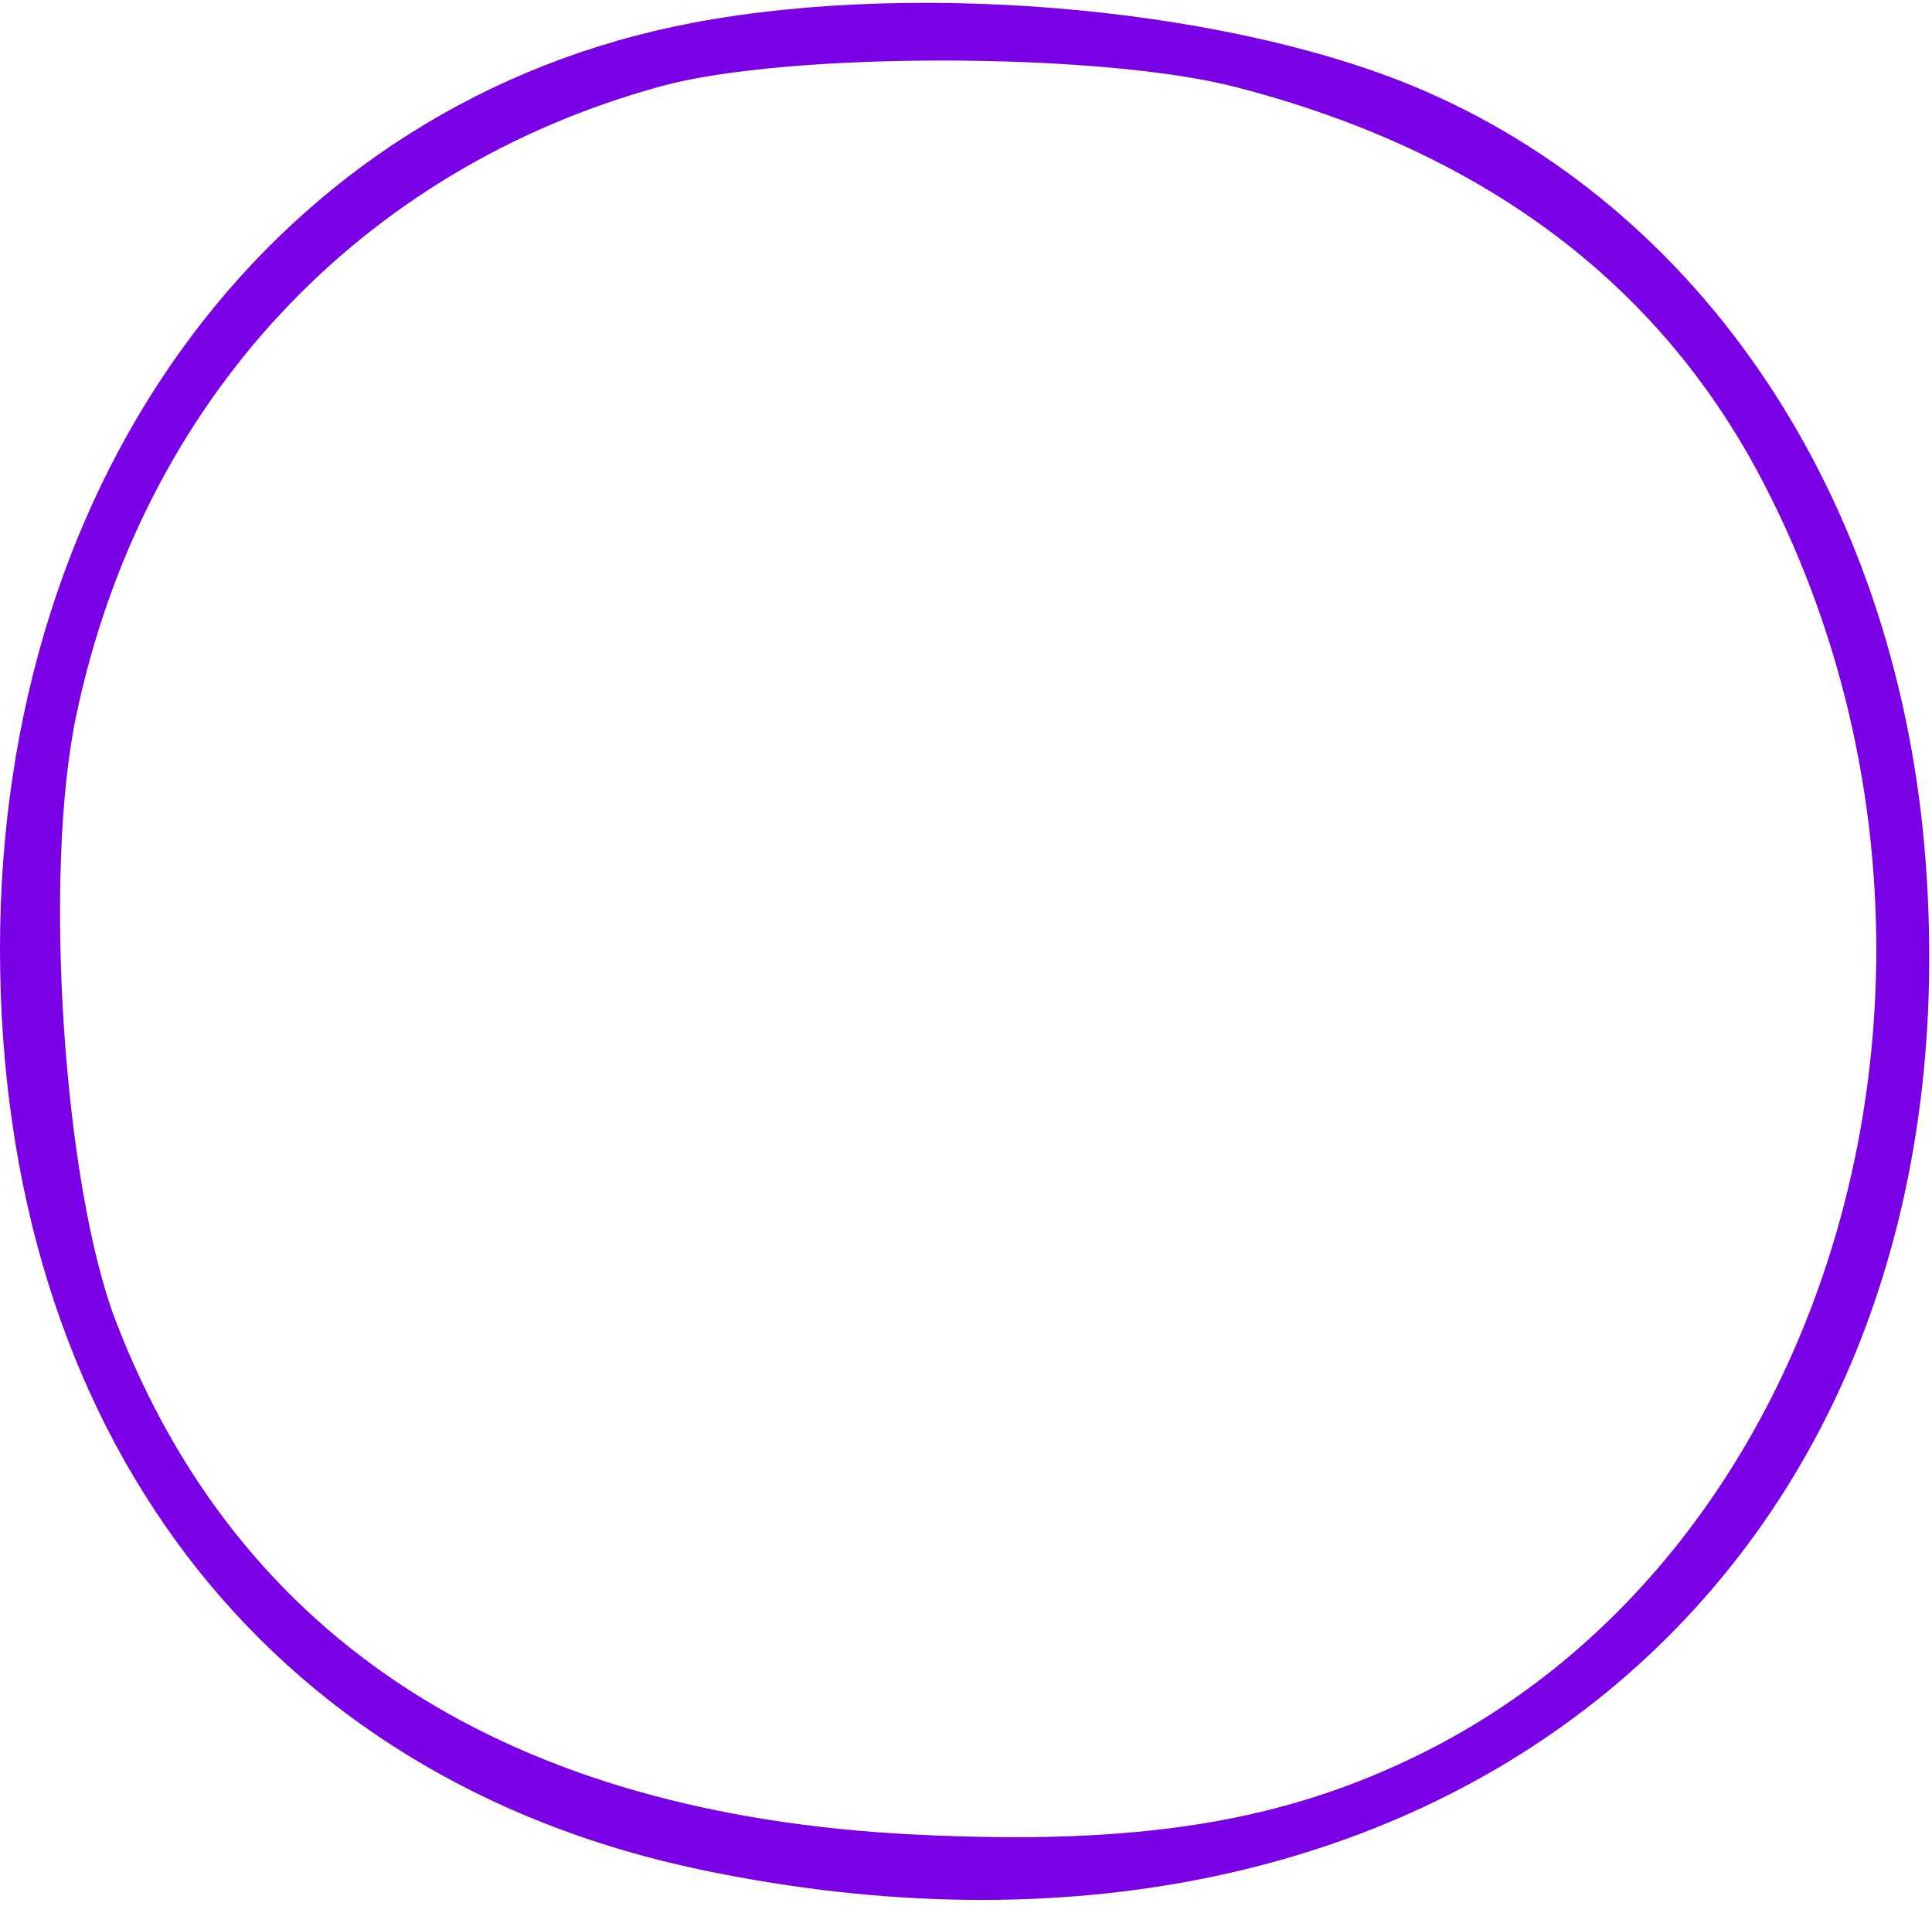
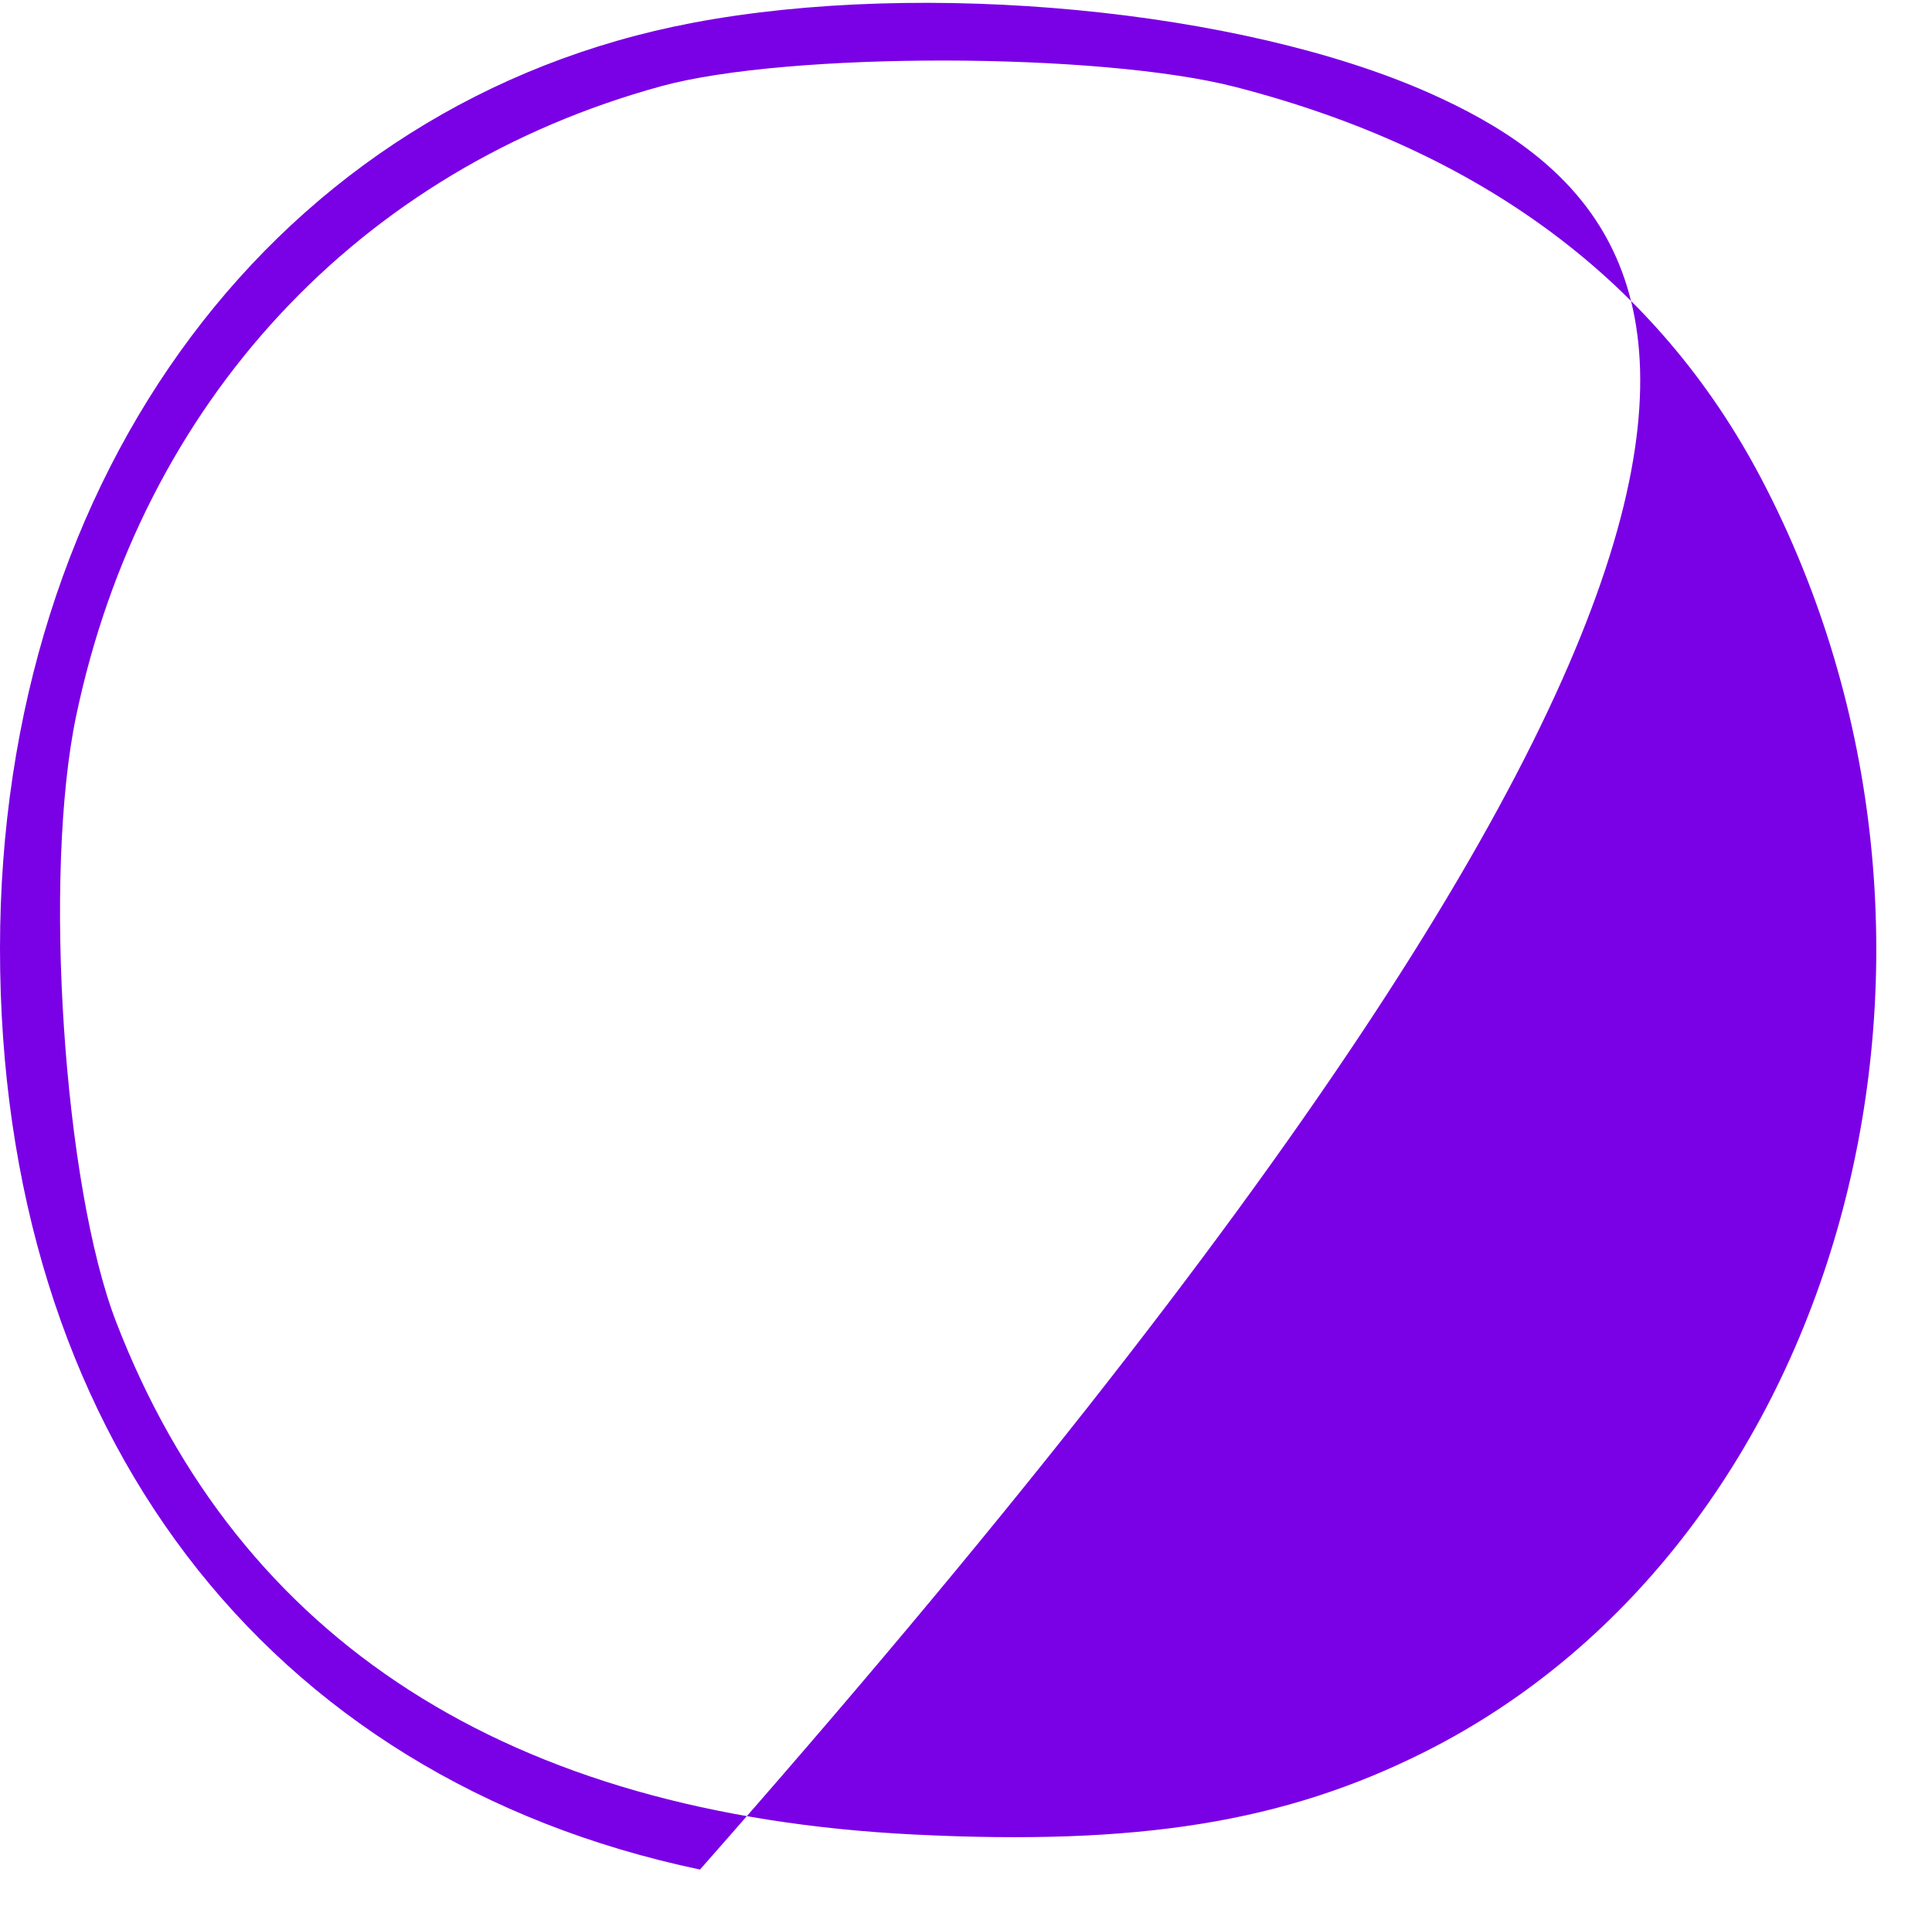
<svg xmlns="http://www.w3.org/2000/svg" width="99" height="98" viewBox="0 0 99 98" fill="none">
-   <path fill-rule="evenodd" clip-rule="evenodd" d="M35.51 1.166C14.259 5.186 0 24.236 0 48.606C0 73.273 13.546 91.09 35.869 95.784C73.444 103.684 101.381 80.742 98.679 44.205C97.338 26.075 87.738 11.196 73.227 4.758C63.573 0.475 47.335 -1.071 35.51 1.166ZM63.32 4.459C75.945 7.72 84.958 14.438 90.257 24.532C102.734 48.305 94.639 78.899 73 89.758C65.827 93.356 58.372 94.564 46.855 93.99C26.094 92.957 12.264 84.078 5.953 67.733C3.253 60.739 2.199 44.809 3.9 36.692C7.268 20.617 18.379 8.657 33.887 4.415C40.36 2.645 56.39 2.668 63.32 4.459Z" fill="#7A00E6" />
+   <path fill-rule="evenodd" clip-rule="evenodd" d="M35.51 1.166C14.259 5.186 0 24.236 0 48.606C0 73.273 13.546 91.09 35.869 95.784C97.338 26.075 87.738 11.196 73.227 4.758C63.573 0.475 47.335 -1.071 35.51 1.166ZM63.32 4.459C75.945 7.72 84.958 14.438 90.257 24.532C102.734 48.305 94.639 78.899 73 89.758C65.827 93.356 58.372 94.564 46.855 93.99C26.094 92.957 12.264 84.078 5.953 67.733C3.253 60.739 2.199 44.809 3.9 36.692C7.268 20.617 18.379 8.657 33.887 4.415C40.36 2.645 56.39 2.668 63.32 4.459Z" fill="#7A00E6" />
</svg>